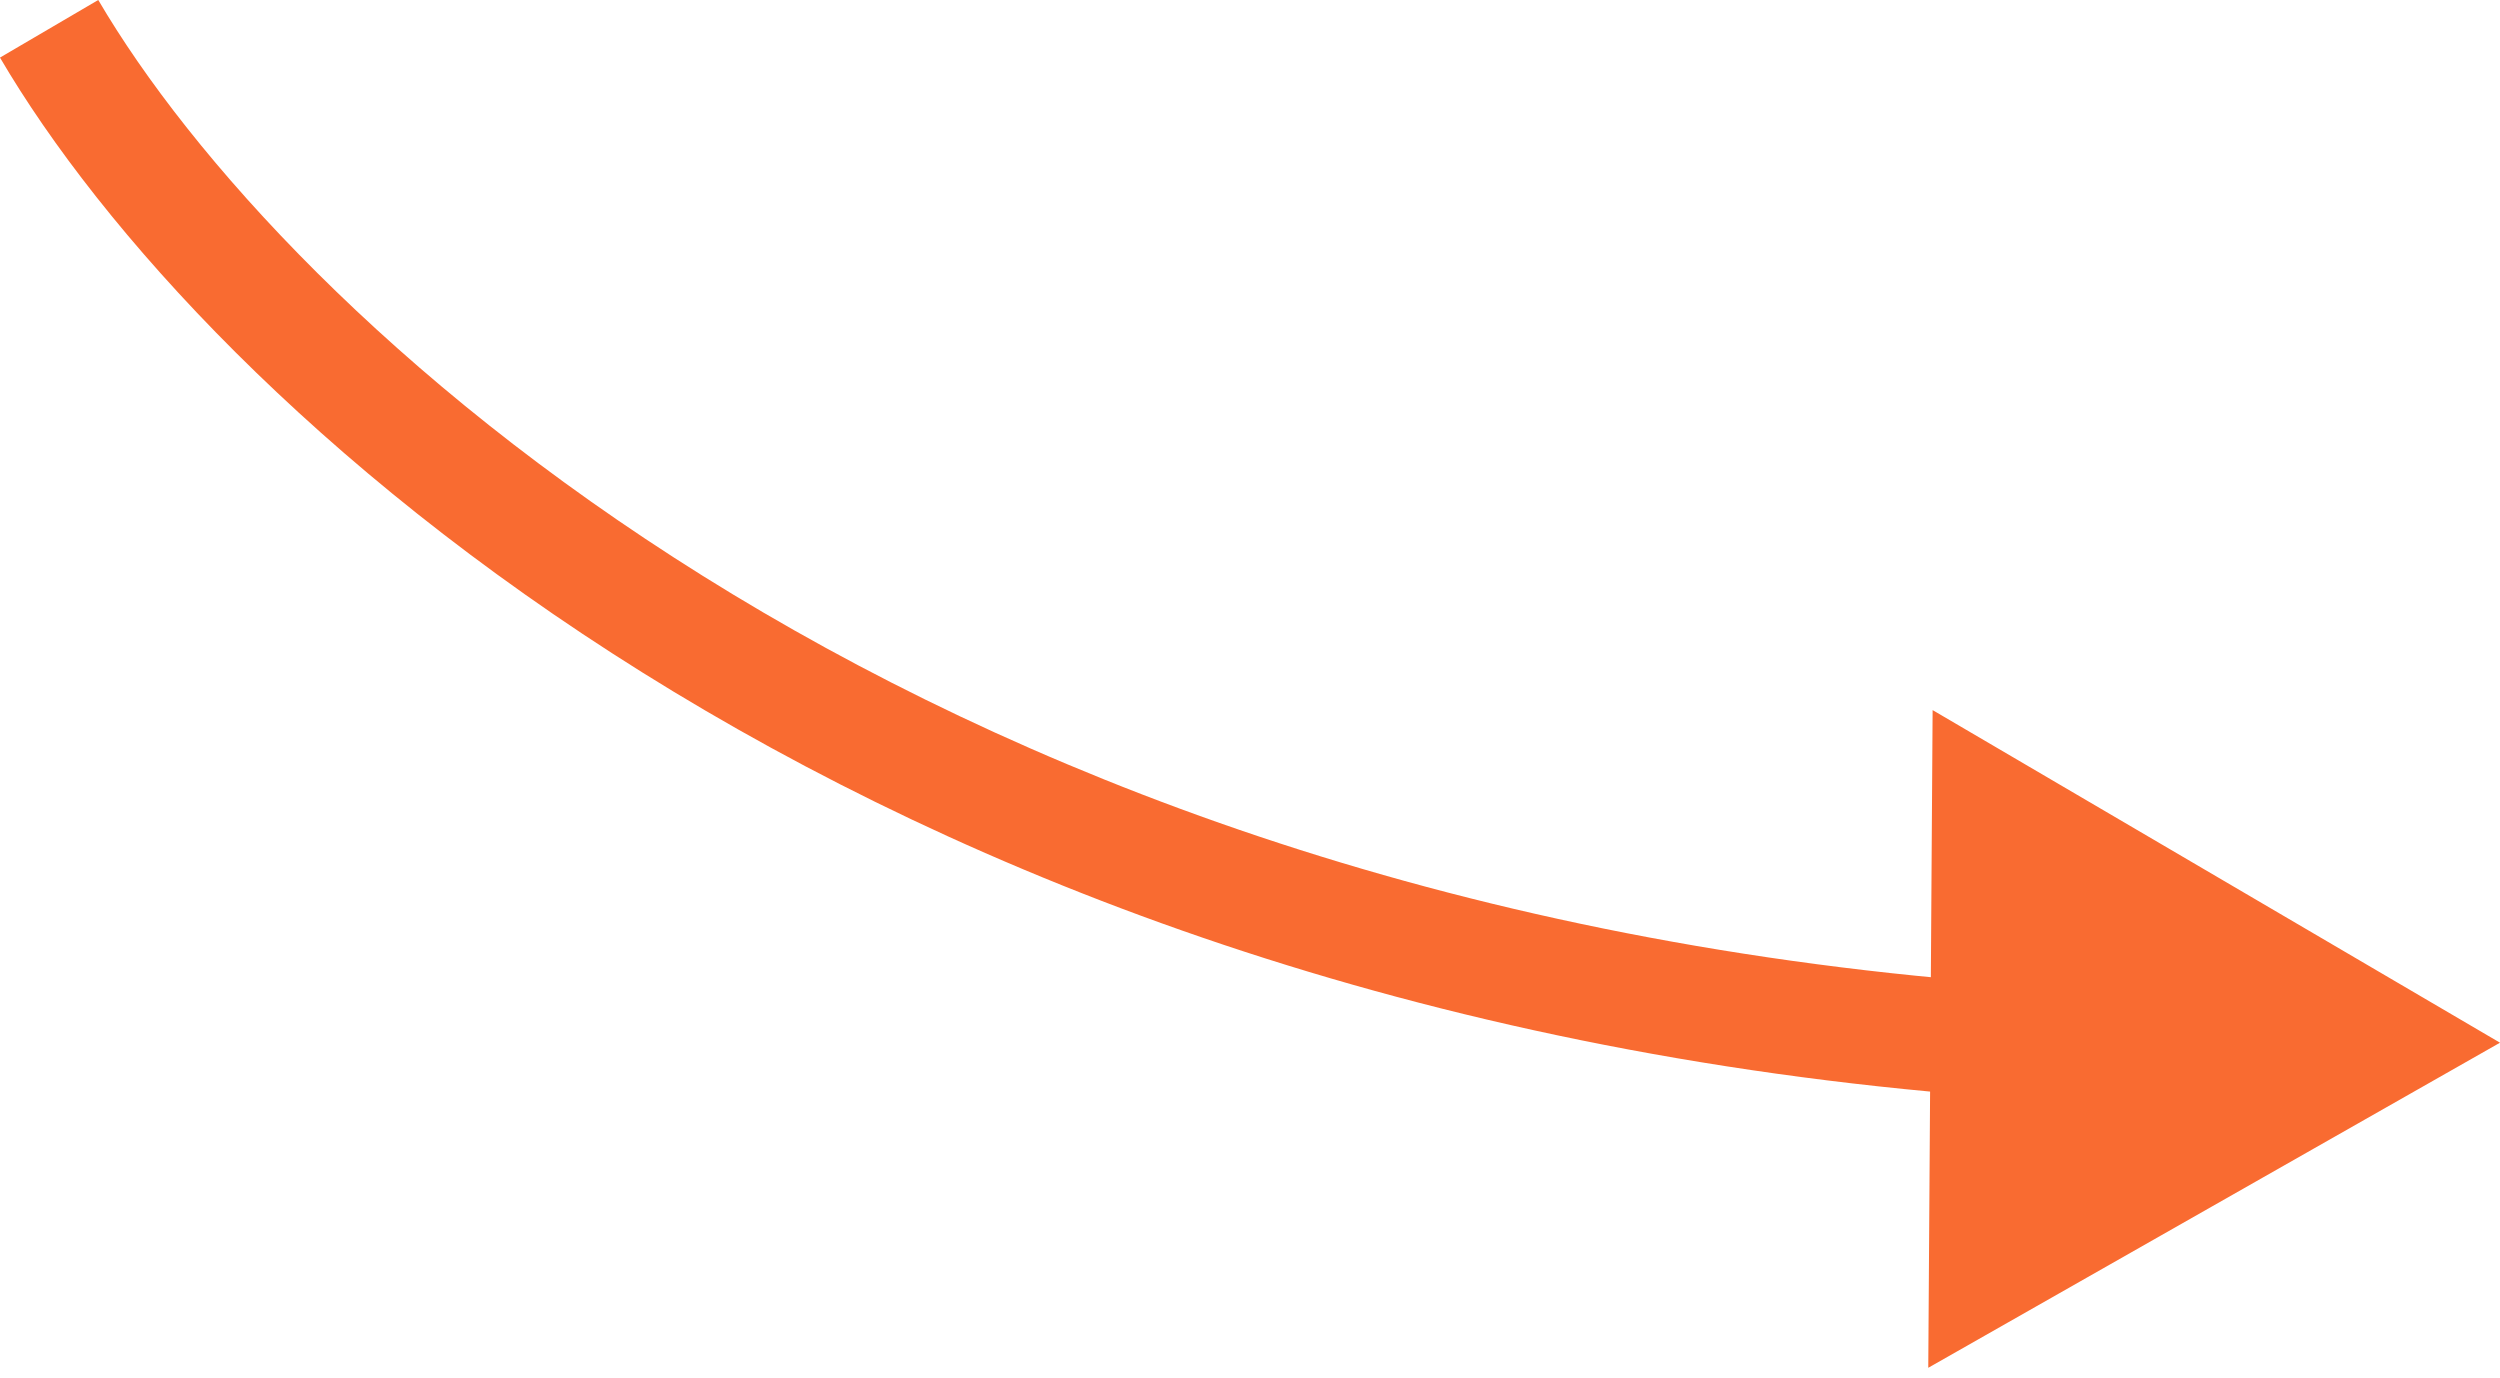
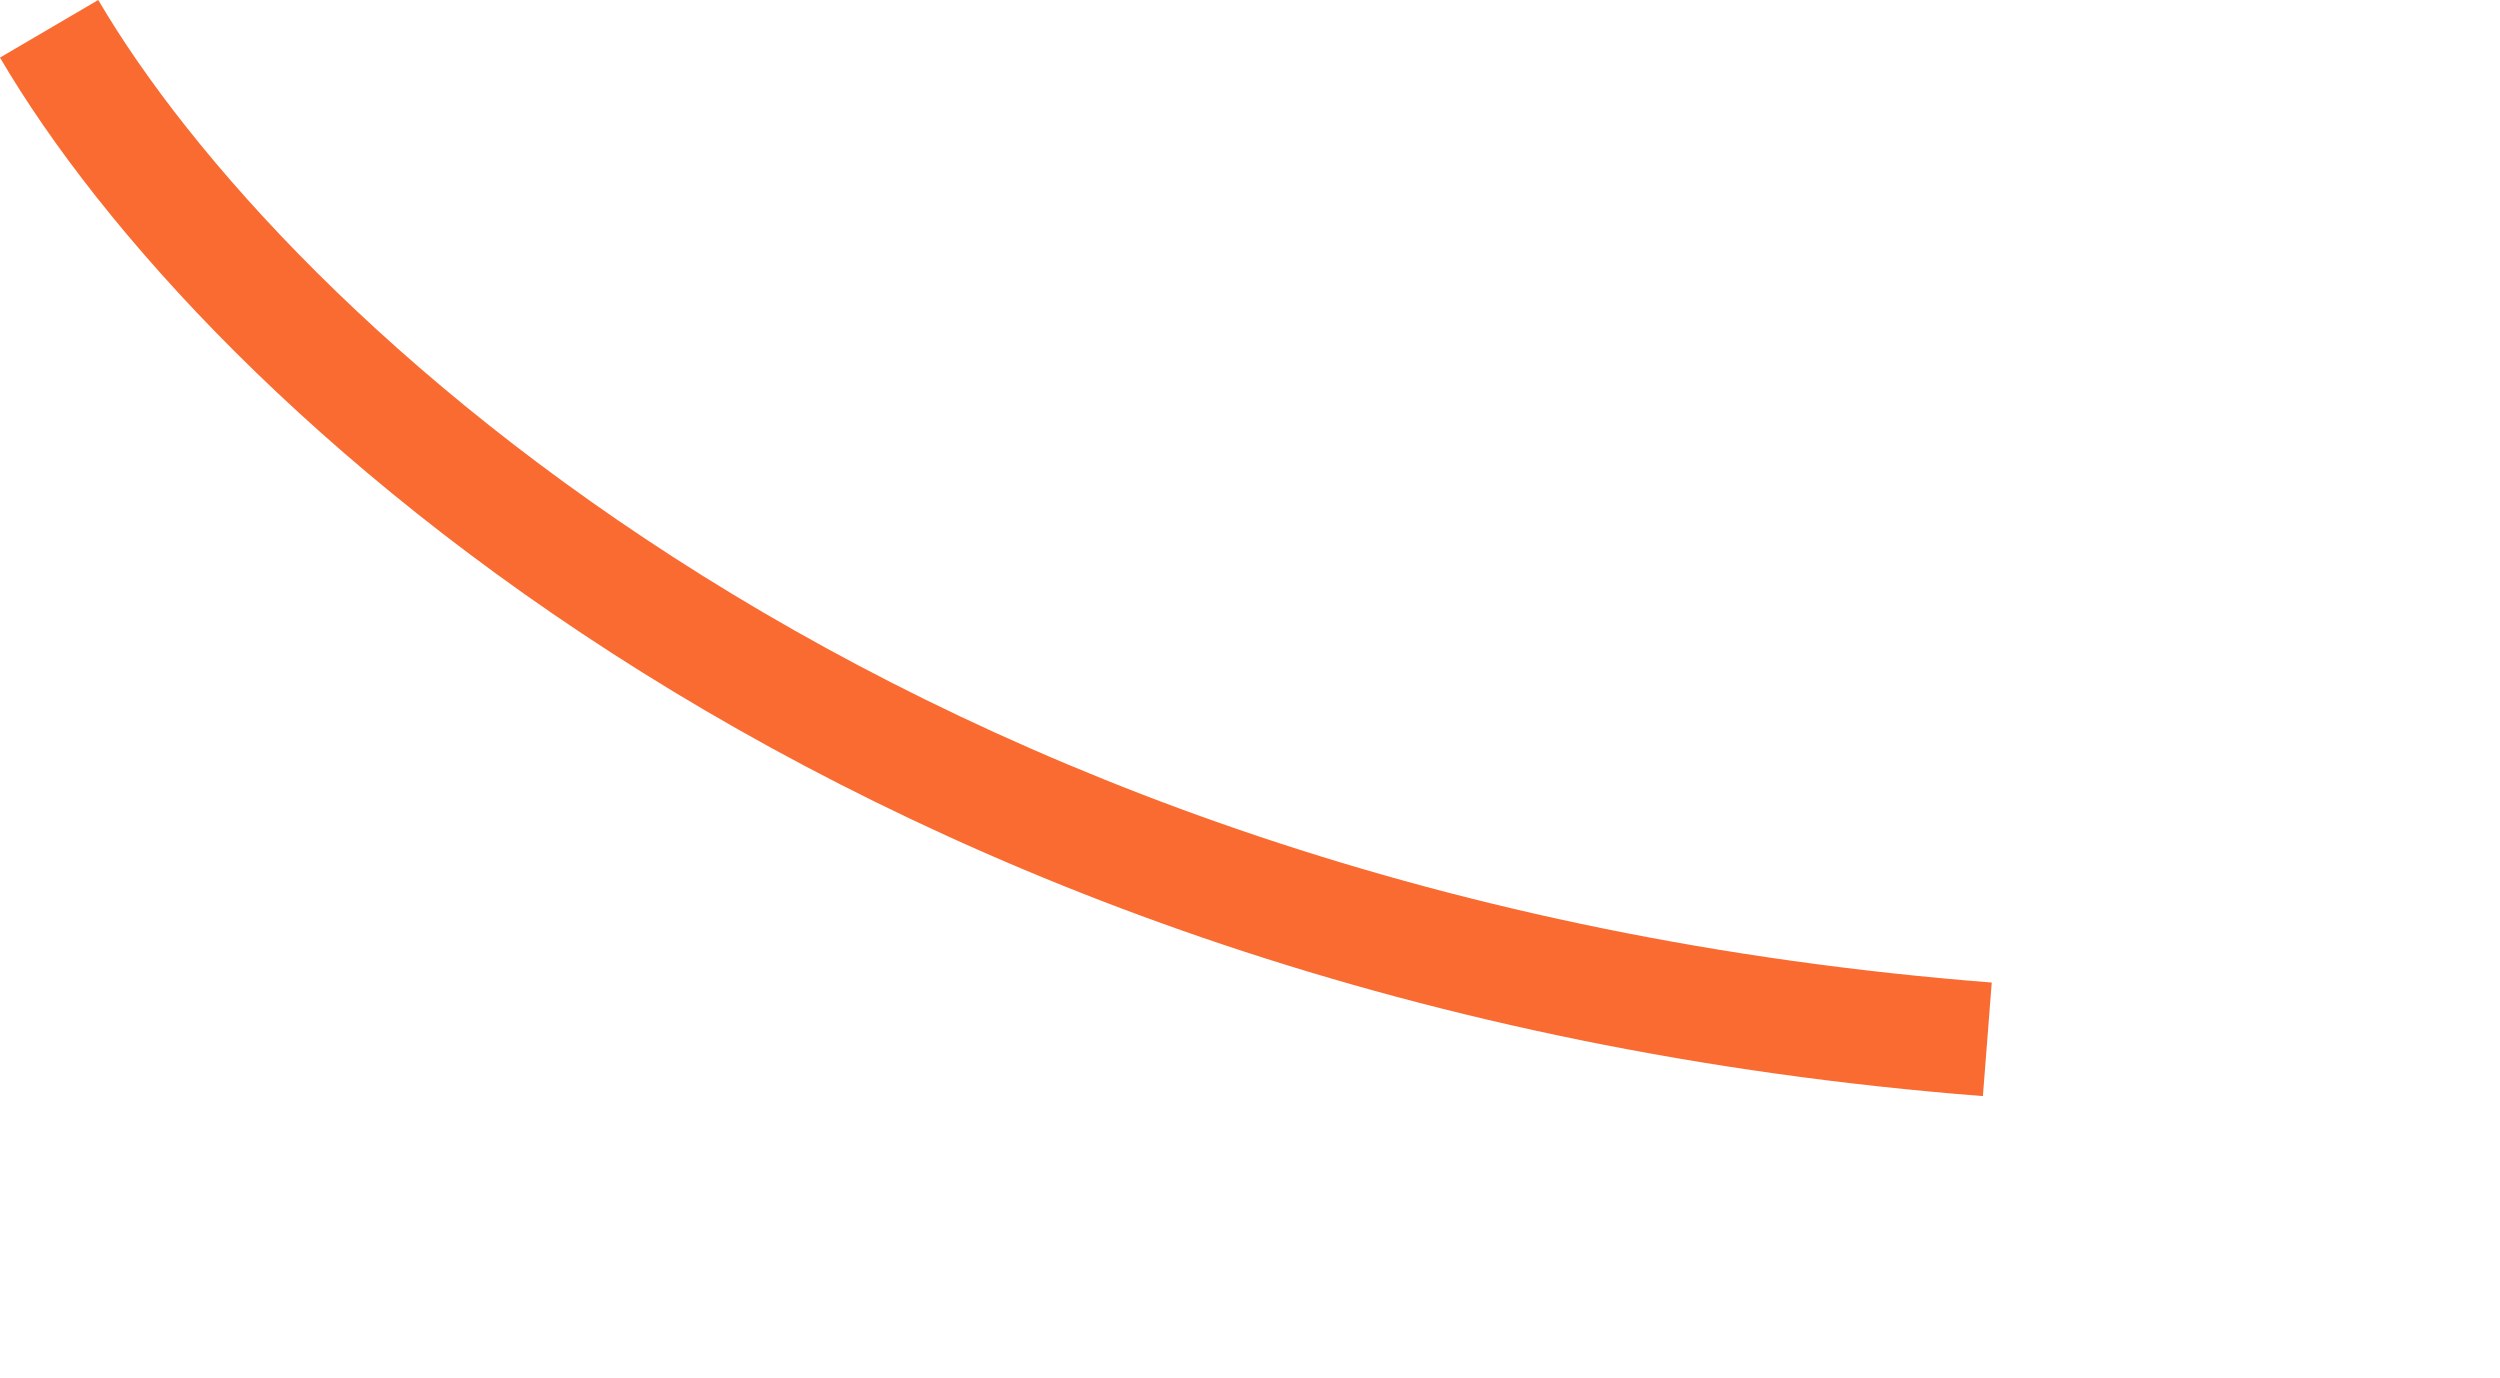
<svg xmlns="http://www.w3.org/2000/svg" width="147" height="81" viewBox="0 0 147 81" fill="none">
-   <path d="M147 61.311L113.638 41.754L113.382 80.426L147 61.311ZM-0.001 3.386C11.832 23.577 50.039 59.259 116.594 64.451L117.115 57.773C52.739 52.751 16.499 18.292 5.778 -0.001L-0.001 3.386Z" fill="#F96B31" />
+   <path d="M147 61.311L113.382 80.426L147 61.311ZM-0.001 3.386C11.832 23.577 50.039 59.259 116.594 64.451L117.115 57.773C52.739 52.751 16.499 18.292 5.778 -0.001L-0.001 3.386Z" fill="#F96B31" />
</svg>